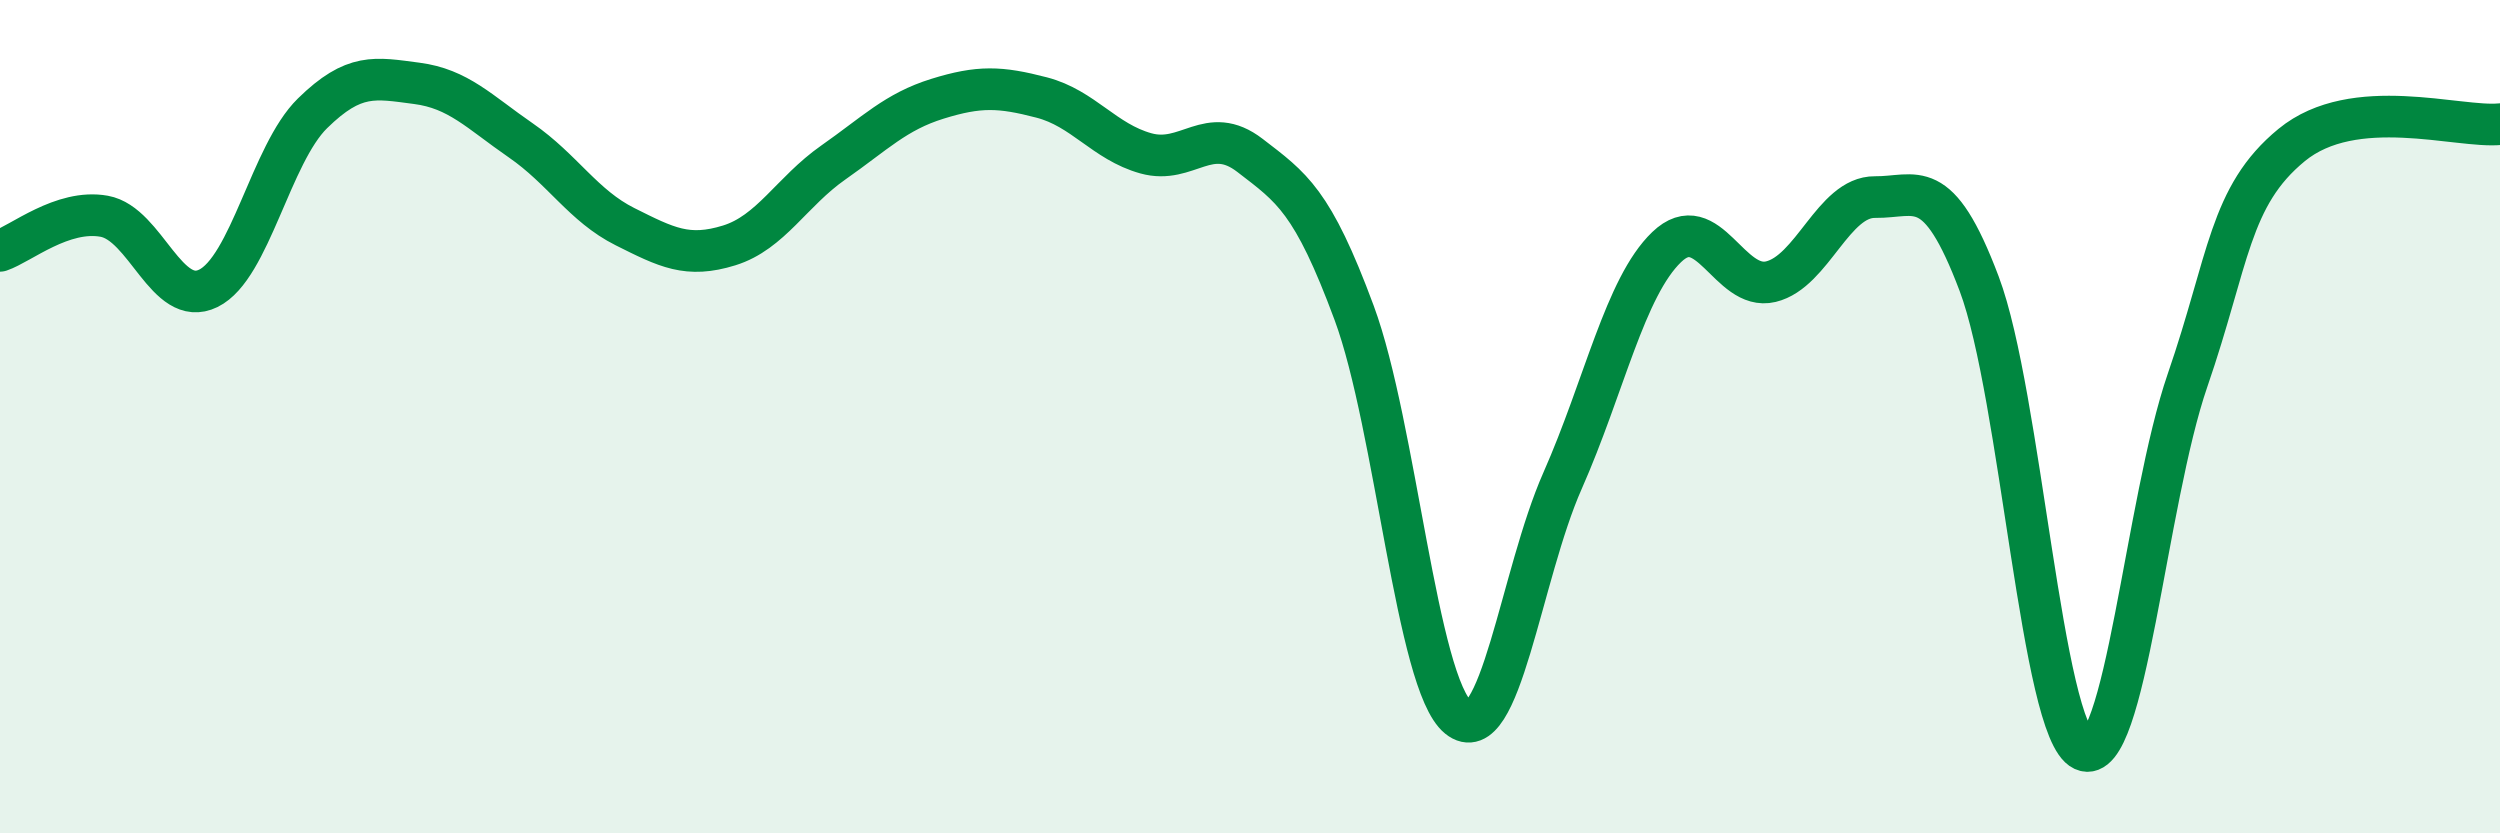
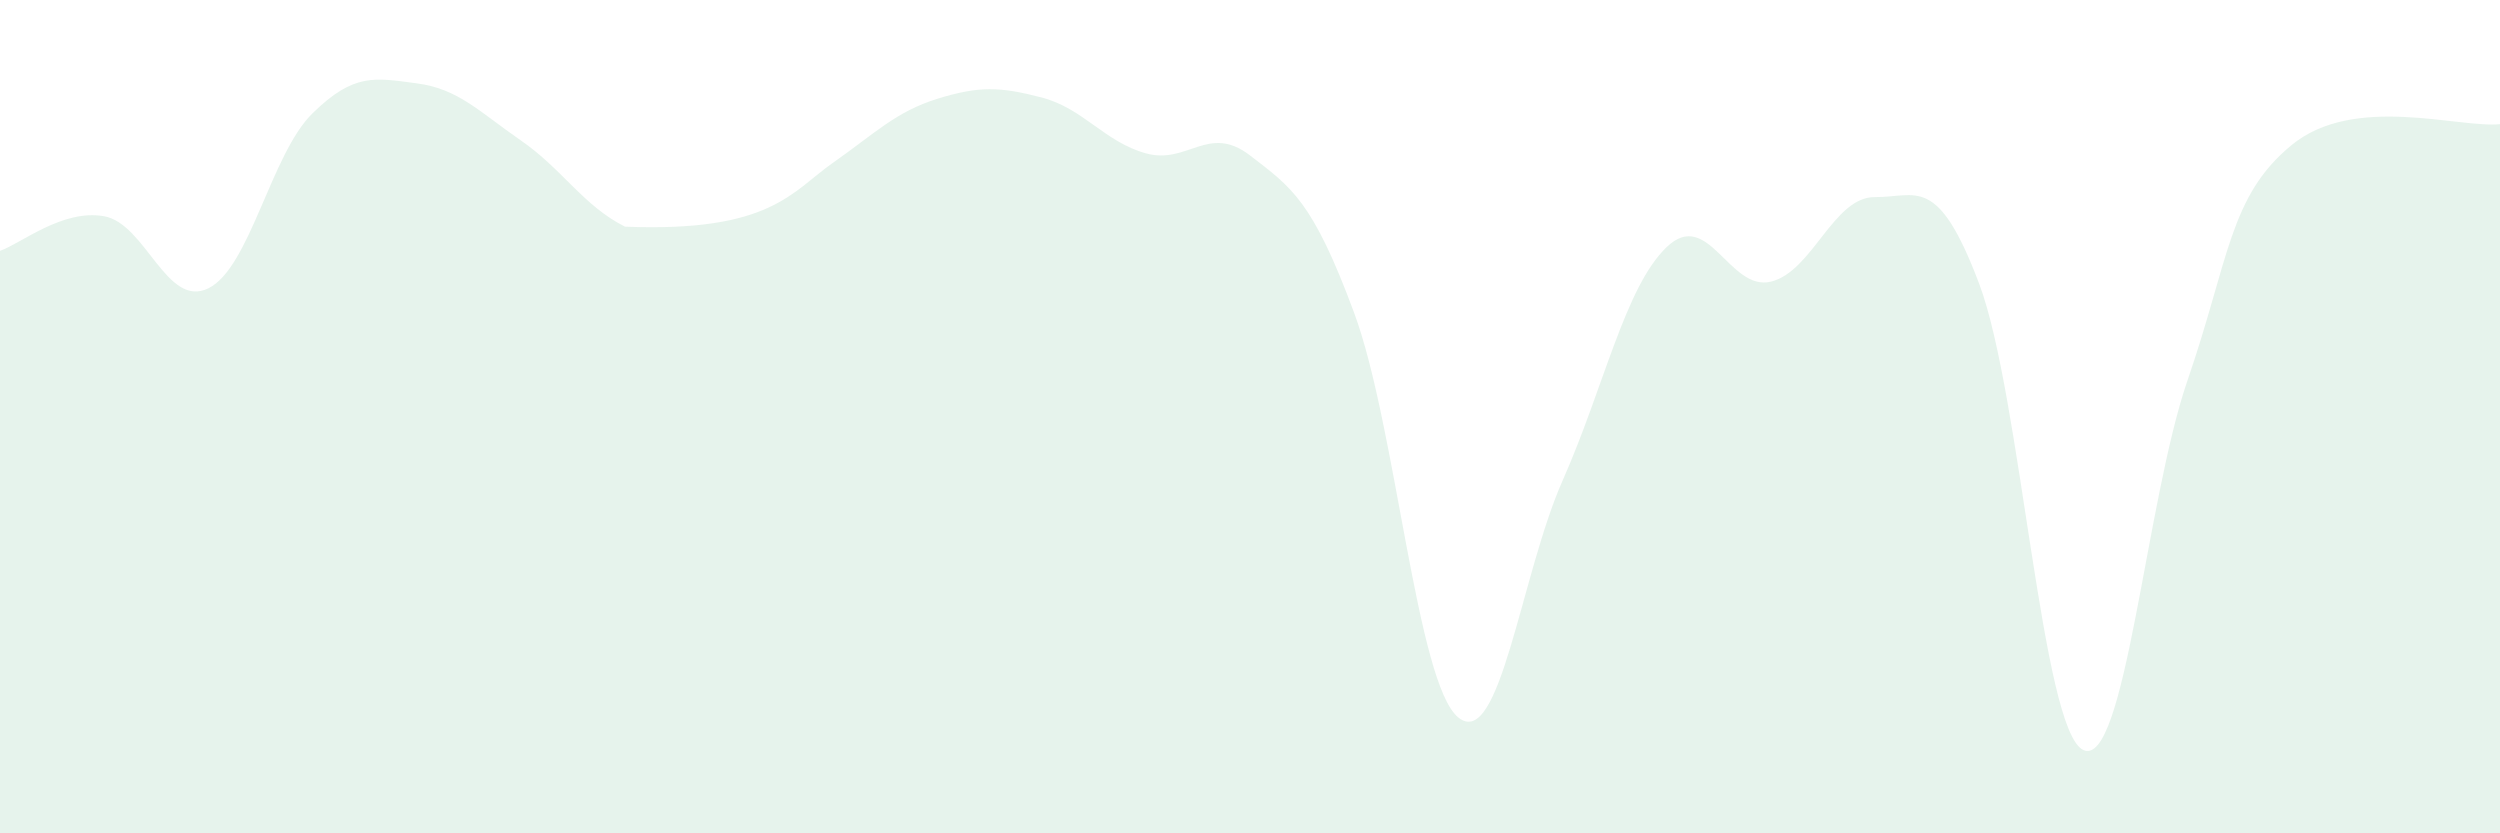
<svg xmlns="http://www.w3.org/2000/svg" width="60" height="20" viewBox="0 0 60 20">
-   <path d="M 0,6.02 C 0.5,5.85 1.5,5.01 2.5,5.19 C 3.5,5.37 4,7.41 5,6.92 C 6,6.43 6.5,3.7 7.5,2.72 C 8.5,1.74 9,1.87 10,2 C 11,2.13 11.5,2.68 12.5,3.37 C 13.5,4.06 14,4.94 15,5.44 C 16,5.94 16.5,6.2 17.5,5.89 C 18.5,5.58 19,4.6 20,3.9 C 21,3.2 21.5,2.68 22.5,2.37 C 23.5,2.06 24,2.08 25,2.34 C 26,2.6 26.5,3.4 27.5,3.68 C 28.5,3.96 29,2.96 30,3.73 C 31,4.5 31.5,4.81 32.5,7.51 C 33.5,10.21 34,16.41 35,17.22 C 36,18.03 36.5,13.8 37.5,11.54 C 38.5,9.28 39,6.89 40,5.93 C 41,4.97 41.5,7 42.5,6.76 C 43.5,6.52 44,4.72 45,4.73 C 46,4.74 46.5,4.16 47.5,6.81 C 48.5,9.46 49,17.54 50,18 C 51,18.46 51.5,12.03 52.5,9.13 C 53.5,6.23 53.5,4.71 55,3.48 C 56.5,2.25 59,3.08 60,2.98L60 20L0 20Z" fill="#008740" opacity="0.1" stroke-linecap="round" stroke-linejoin="round" />
-   <path d="M 0,6.02 C 0.5,5.85 1.5,5.01 2.5,5.19 C 3.5,5.37 4,7.41 5,6.92 C 6,6.43 6.5,3.7 7.5,2.72 C 8.5,1.74 9,1.87 10,2 C 11,2.13 11.5,2.68 12.5,3.37 C 13.5,4.06 14,4.94 15,5.44 C 16,5.94 16.5,6.2 17.5,5.89 C 18.5,5.58 19,4.6 20,3.9 C 21,3.2 21.5,2.68 22.5,2.37 C 23.5,2.06 24,2.08 25,2.34 C 26,2.6 26.5,3.4 27.5,3.68 C 28.5,3.96 29,2.96 30,3.73 C 31,4.5 31.5,4.81 32.5,7.51 C 33.5,10.21 34,16.41 35,17.22 C 36,18.03 36.5,13.8 37.5,11.54 C 38.5,9.28 39,6.89 40,5.93 C 41,4.97 41.5,7 42.5,6.76 C 43.5,6.52 44,4.72 45,4.73 C 46,4.74 46.5,4.16 47.5,6.81 C 48.5,9.46 49,17.54 50,18 C 51,18.46 51.5,12.03 52.5,9.13 C 53.5,6.23 53.5,4.71 55,3.48 C 56.5,2.25 59,3.08 60,2.98" stroke="#008740" stroke-width="1" fill="none" stroke-linecap="round" stroke-linejoin="round" />
+   <path d="M 0,6.02 C 0.5,5.85 1.5,5.01 2.5,5.19 C 3.5,5.37 4,7.41 5,6.92 C 6,6.43 6.5,3.7 7.5,2.72 C 8.5,1.74 9,1.87 10,2 C 11,2.13 11.5,2.68 12.5,3.37 C 13.5,4.06 14,4.94 15,5.44 C 18.5,5.58 19,4.6 20,3.9 C 21,3.2 21.5,2.68 22.5,2.37 C 23.5,2.06 24,2.08 25,2.34 C 26,2.6 26.5,3.4 27.5,3.68 C 28.5,3.96 29,2.96 30,3.73 C 31,4.5 31.5,4.81 32.5,7.51 C 33.5,10.21 34,16.41 35,17.22 C 36,18.03 36.5,13.8 37.5,11.54 C 38.5,9.28 39,6.89 40,5.93 C 41,4.97 41.5,7 42.5,6.76 C 43.5,6.52 44,4.72 45,4.73 C 46,4.74 46.5,4.16 47.5,6.81 C 48.5,9.46 49,17.54 50,18 C 51,18.46 51.5,12.03 52.5,9.13 C 53.5,6.23 53.5,4.71 55,3.48 C 56.5,2.25 59,3.08 60,2.98L60 20L0 20Z" fill="#008740" opacity="0.1" stroke-linecap="round" stroke-linejoin="round" />
</svg>